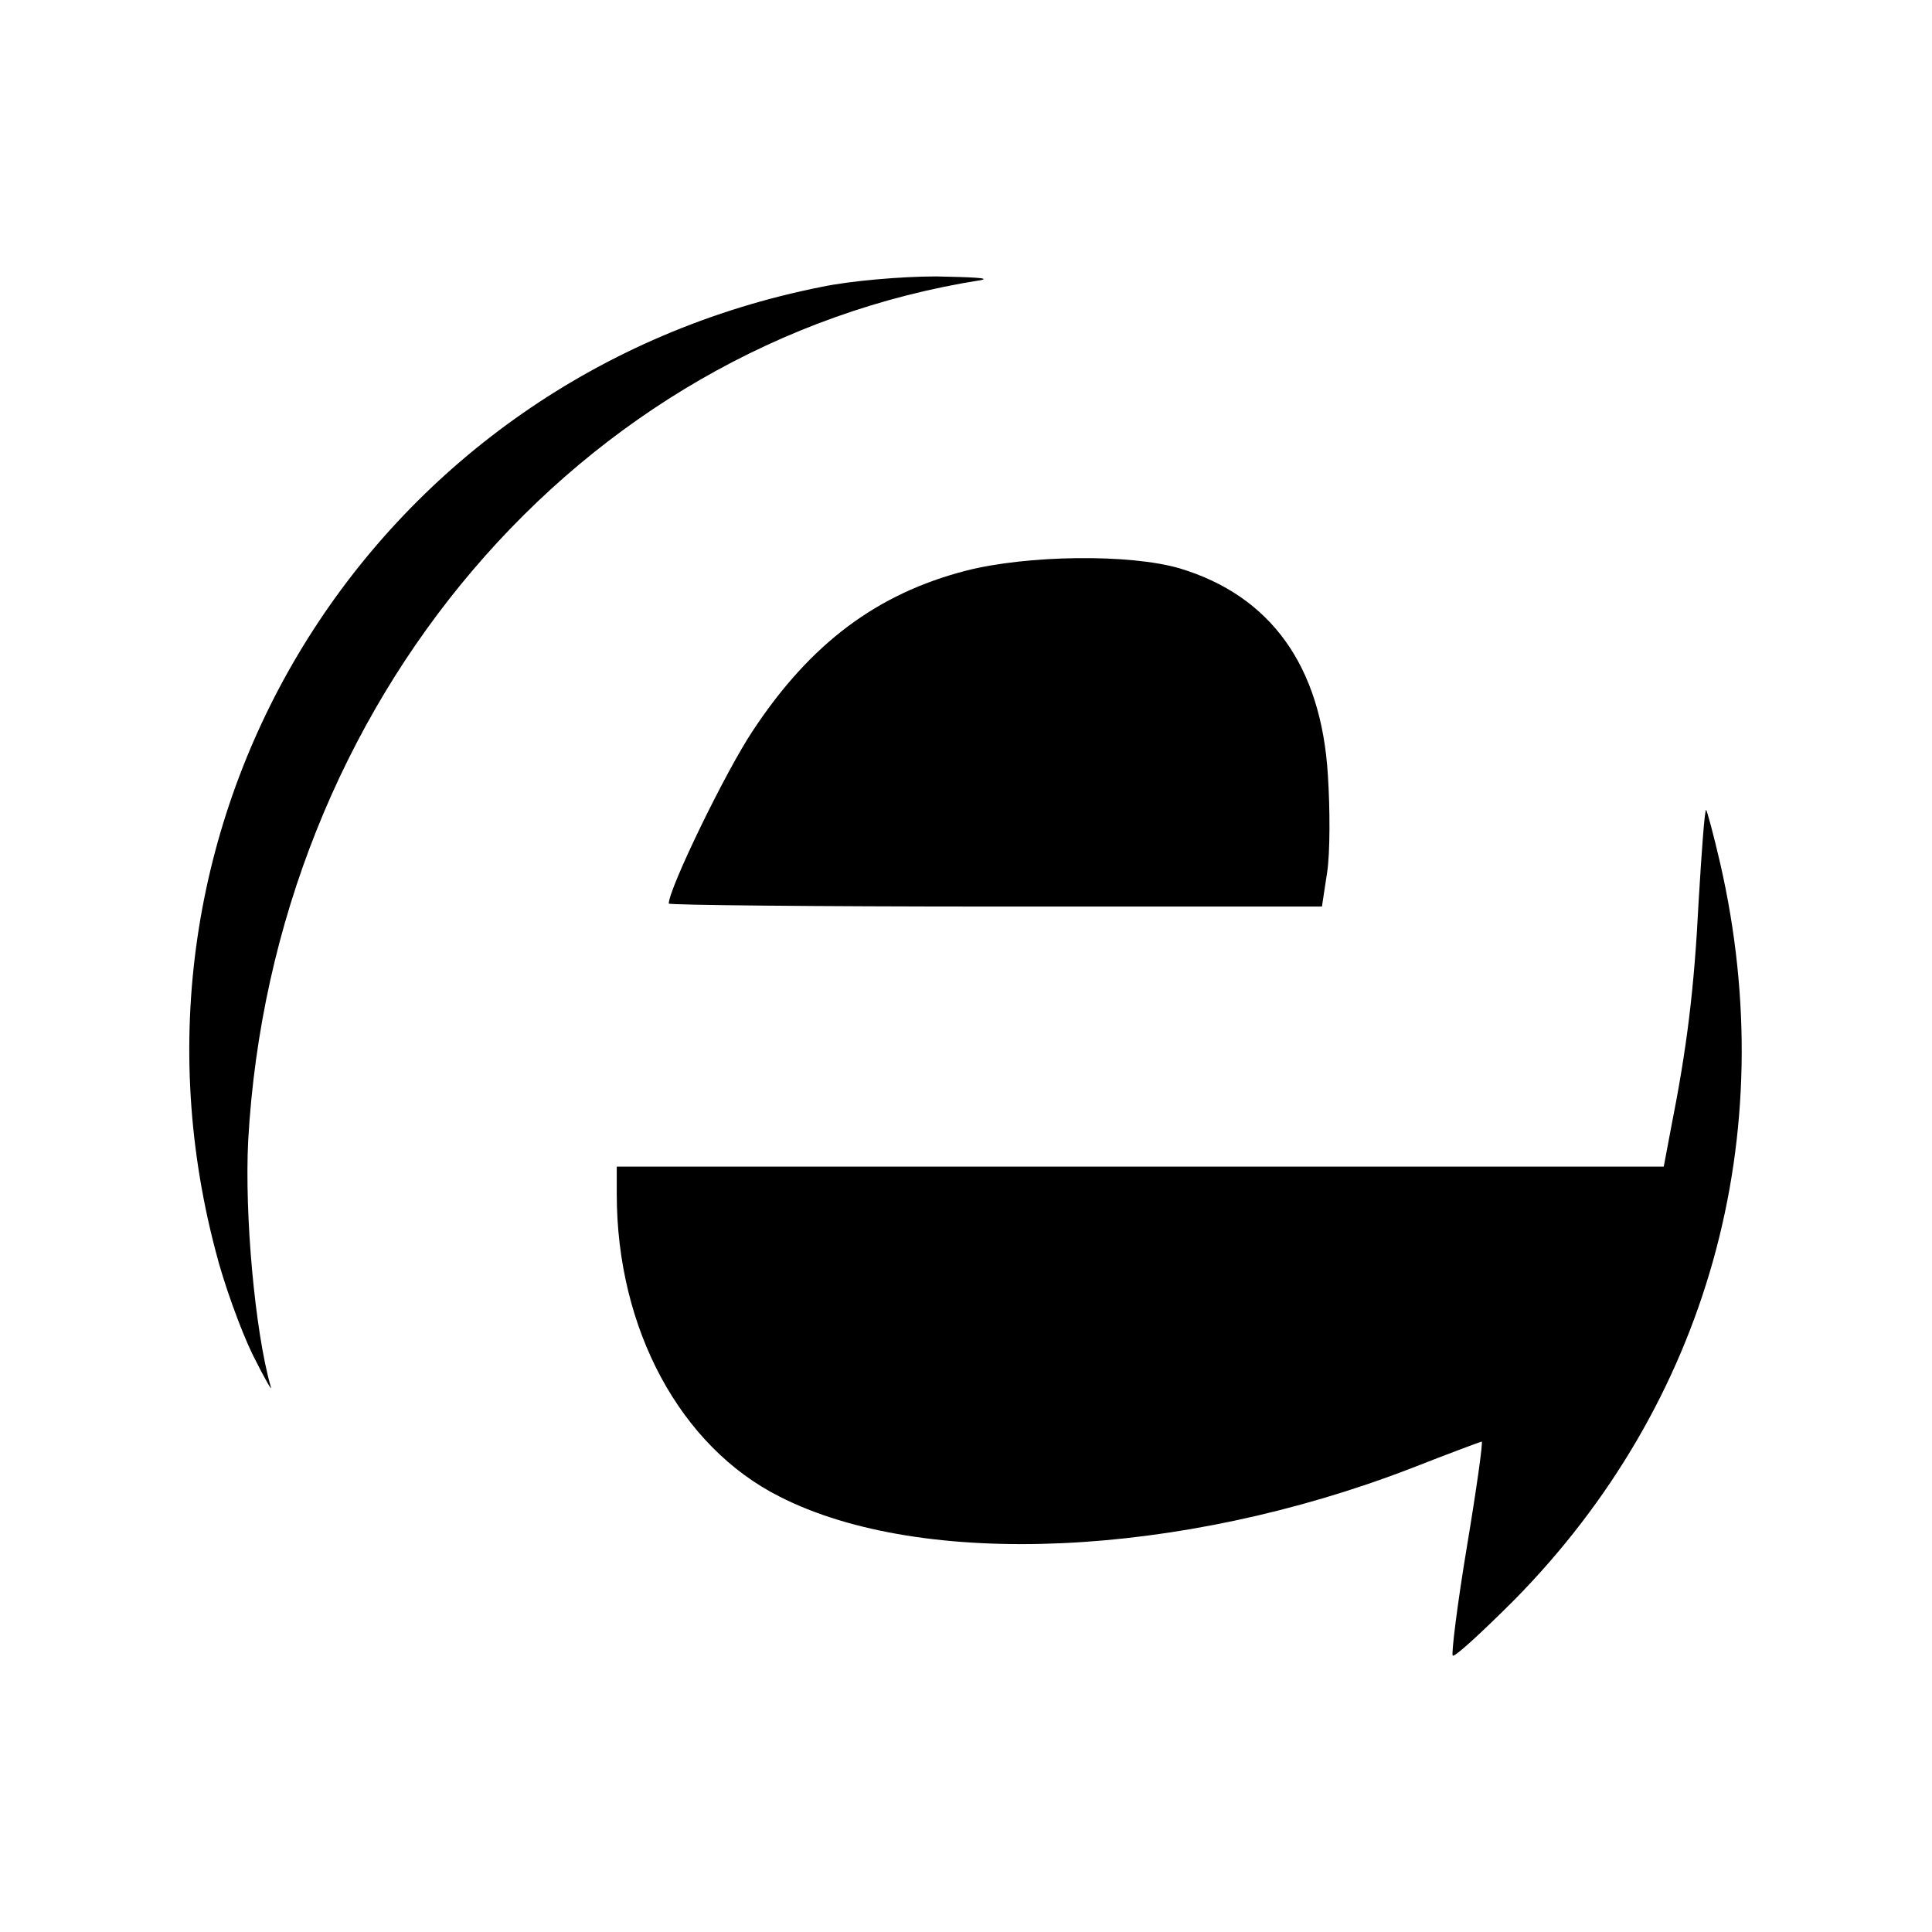
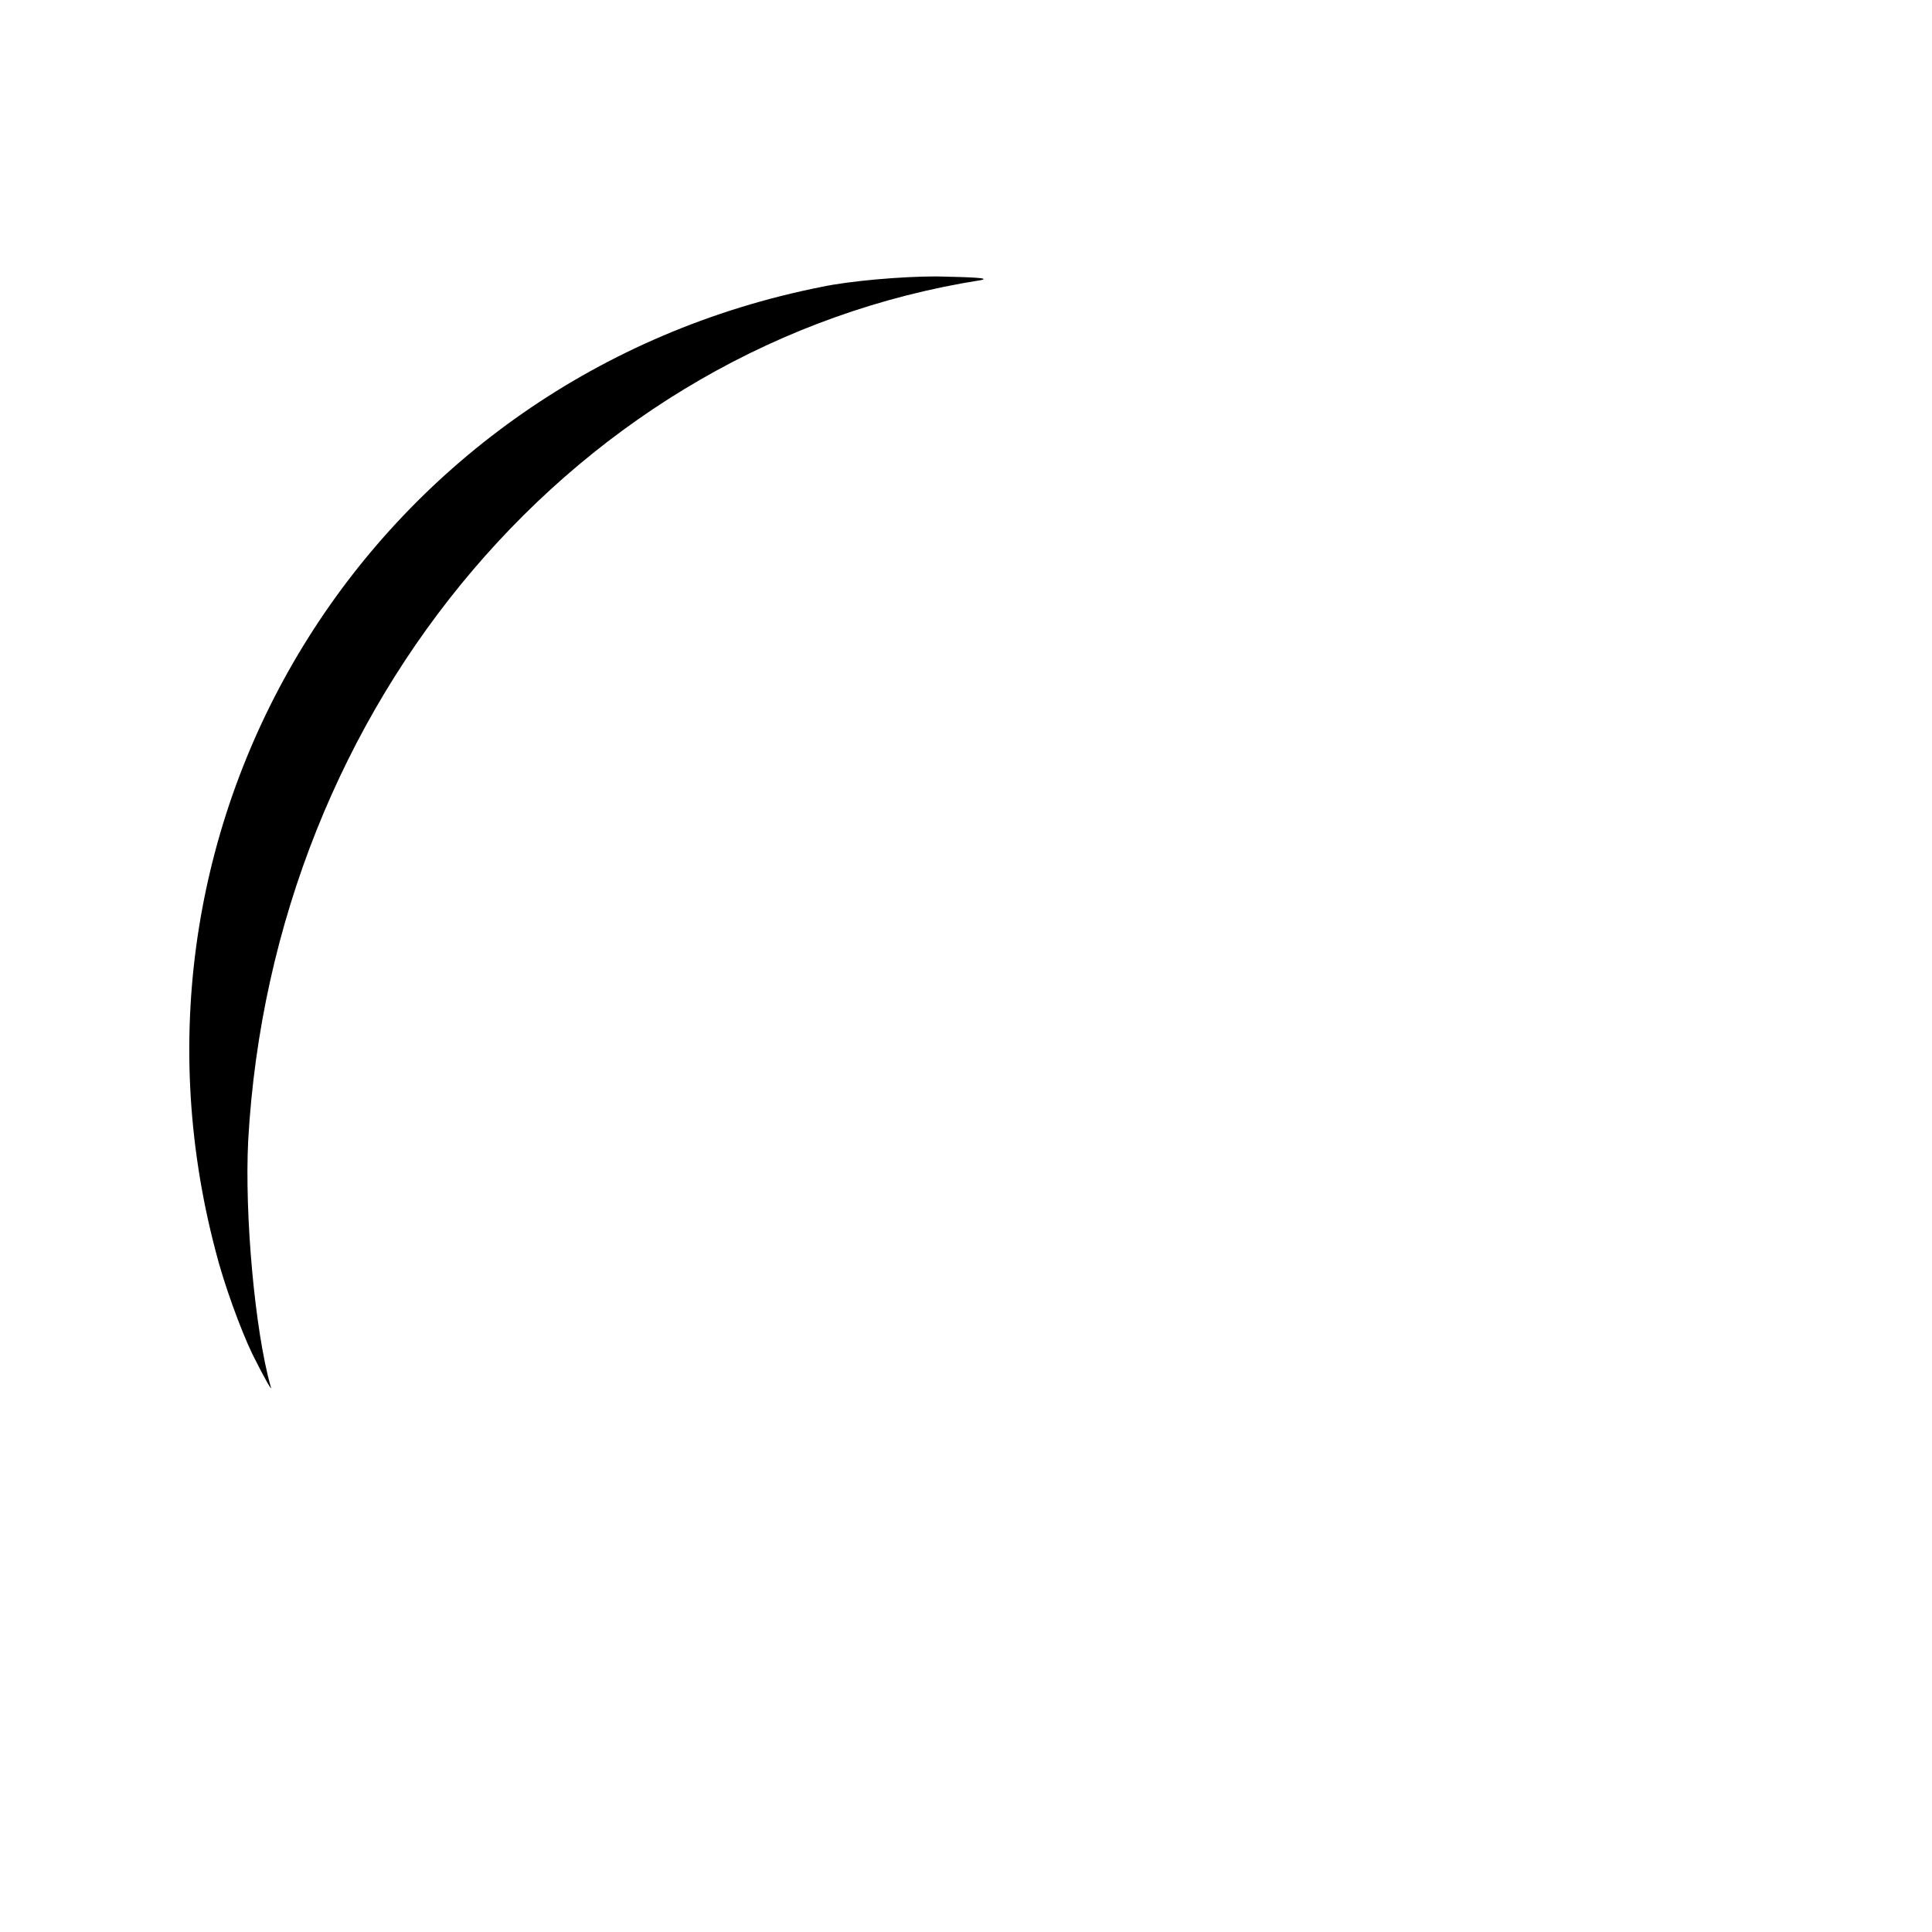
<svg xmlns="http://www.w3.org/2000/svg" version="1.0" width="260pt" height="260pt" viewBox="0 0 260 260" preserveAspectRatio="xMidYMid meet">
  <g transform="translate(0,260) scale(0.1,-0.1)" fill="#000000" stroke="none">
    <path d="M1106 2214 c-600 -119 -971 -708 -816 -1297 11 -44 34 -107 50 -140 17 -34 28 -53 24 -42 -21 75 -35 230 -30 330 33 589 445 1073 986 1158 14 3 -13 4 -60 5 -47 0 -116 -6 -154 -14z" />
-     <path d="M1300 1832 c-120 -31 -209 -98 -286 -214 -37 -55 -114 -214 -114 -234 0 -2 198 -4 439 -4 l440 0 7 46 c4 26 4 85 1 131 -9 147 -77 241 -199 278 -68 20 -206 18 -288 -3z" />
-     <path d="M2286 1388 c-6 -120 -16 -199 -37 -305 l-10 -53 -705 0 -704 0 0 -37 c0 -182 86 -340 219 -407 192 -98 539 -82 850 38 51 20 94 36 95 36 2 0 -7 -64 -20 -142 -13 -78 -21 -144 -19 -146 2 -3 39 31 83 75 260 264 361 624 277 991 -9 39 -18 72 -19 72 -2 0 -6 -55 -10 -122z" />
  </g>
</svg>